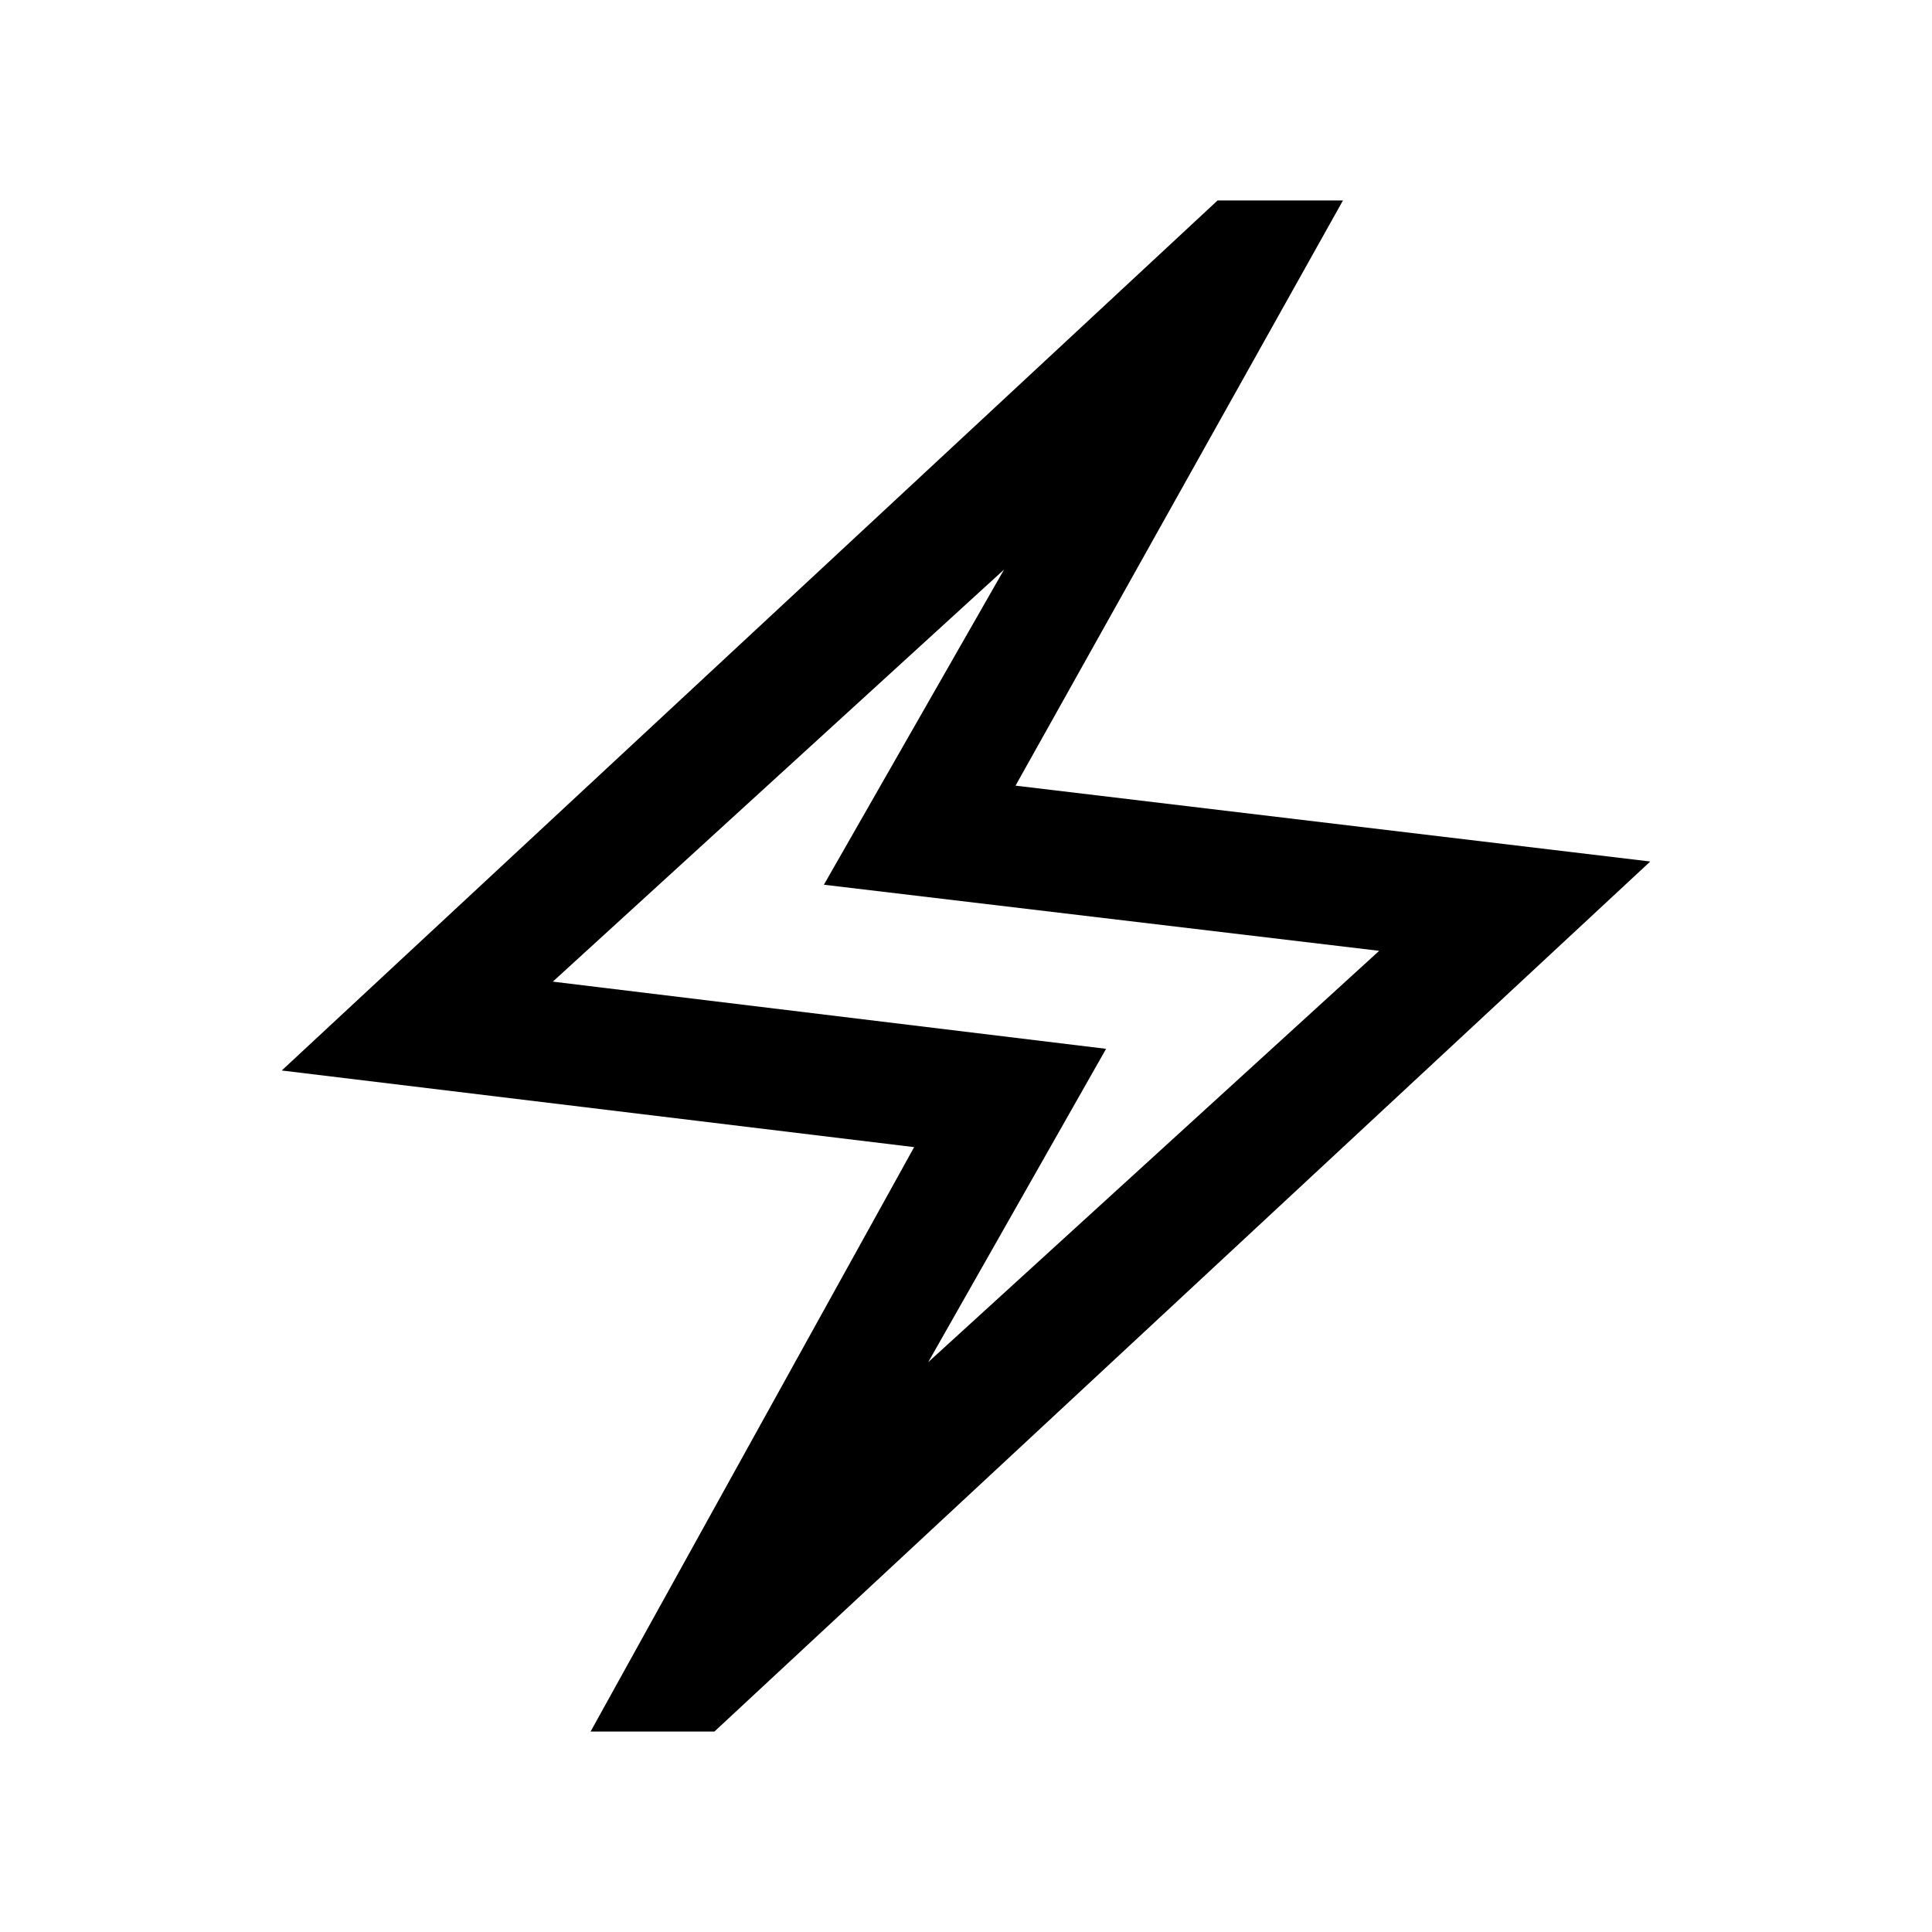
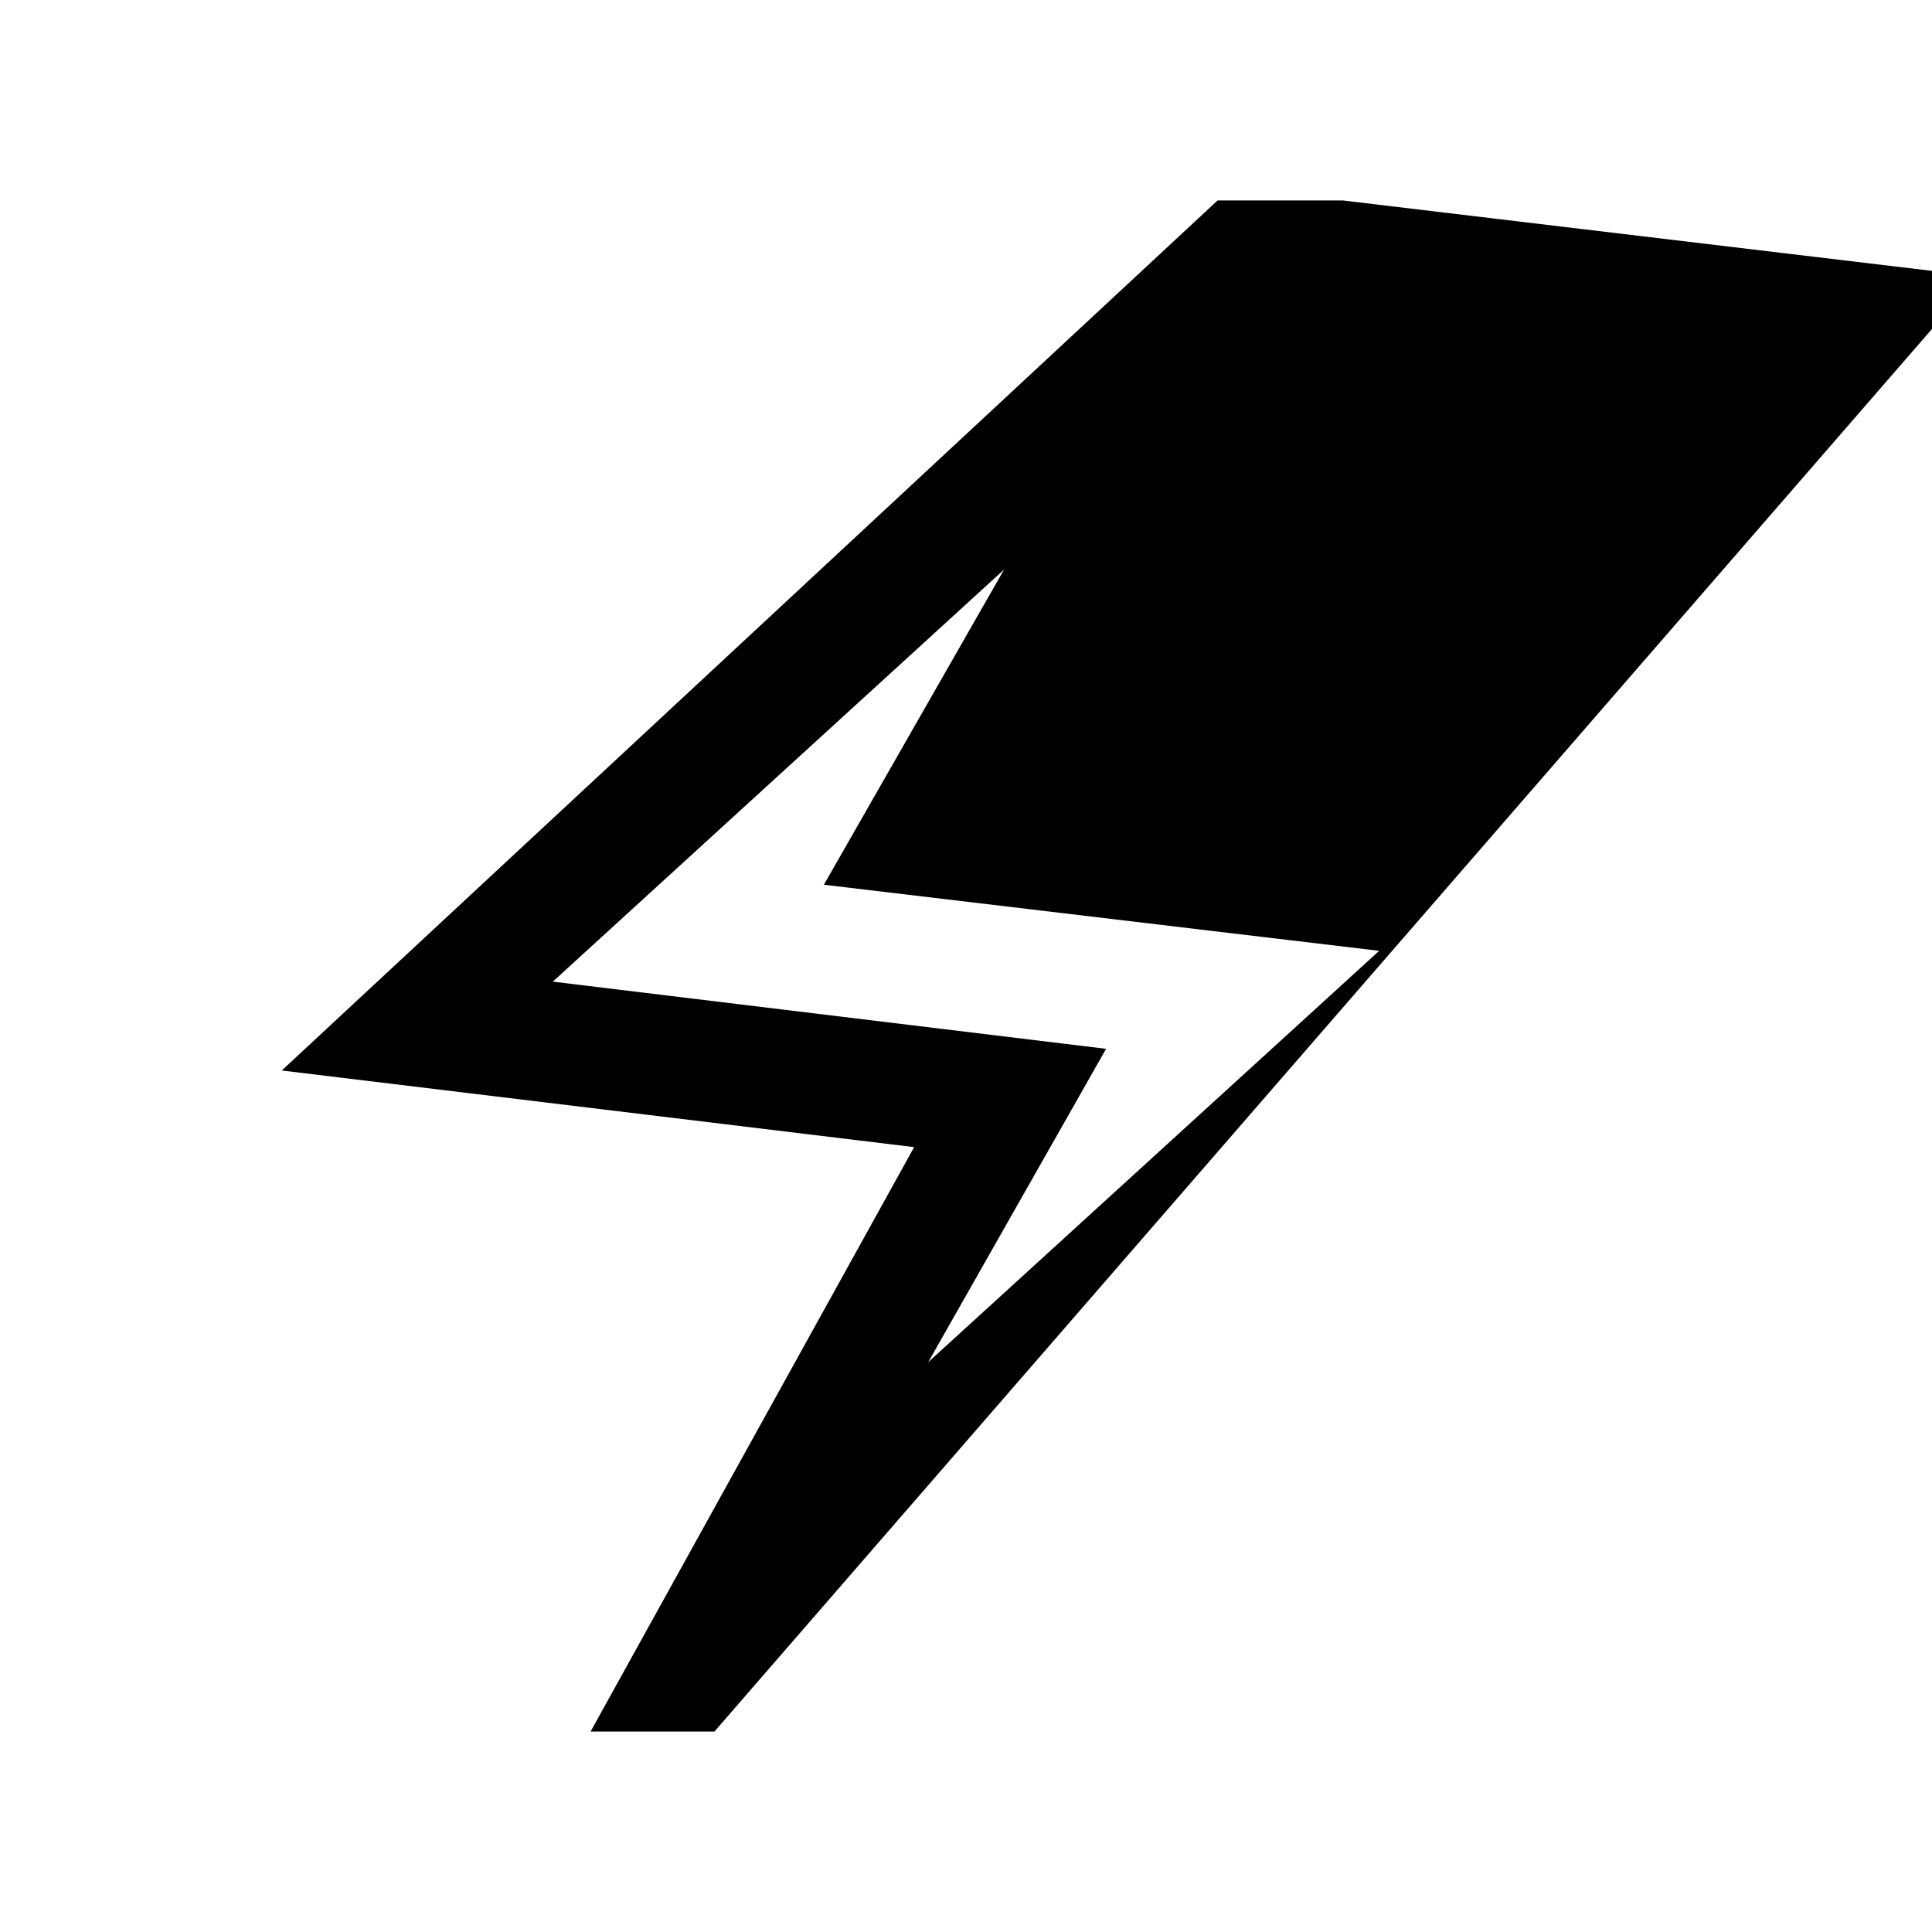
<svg xmlns="http://www.w3.org/2000/svg" height="24" viewBox="0 -960 960 960" width="24">
-   <path d="M293.463-99.617 454.232-390l-314.231-38.077L605-860.383h62.307L504.614-569.615l315.385 37.693L355-99.617h-61.537ZM461.228-283.15l224.081-204.388-275.923-32.846 89.54-156.618L274.691-472.23l274.923 33.384-88.386 155.695ZM480-480.385Z" />
+   <path d="M293.463-99.617 454.232-390l-314.231-38.077L605-860.383h62.307l315.385 37.693L355-99.617h-61.537ZM461.228-283.15l224.081-204.388-275.923-32.846 89.54-156.618L274.691-472.23l274.923 33.384-88.386 155.695ZM480-480.385Z" />
</svg>